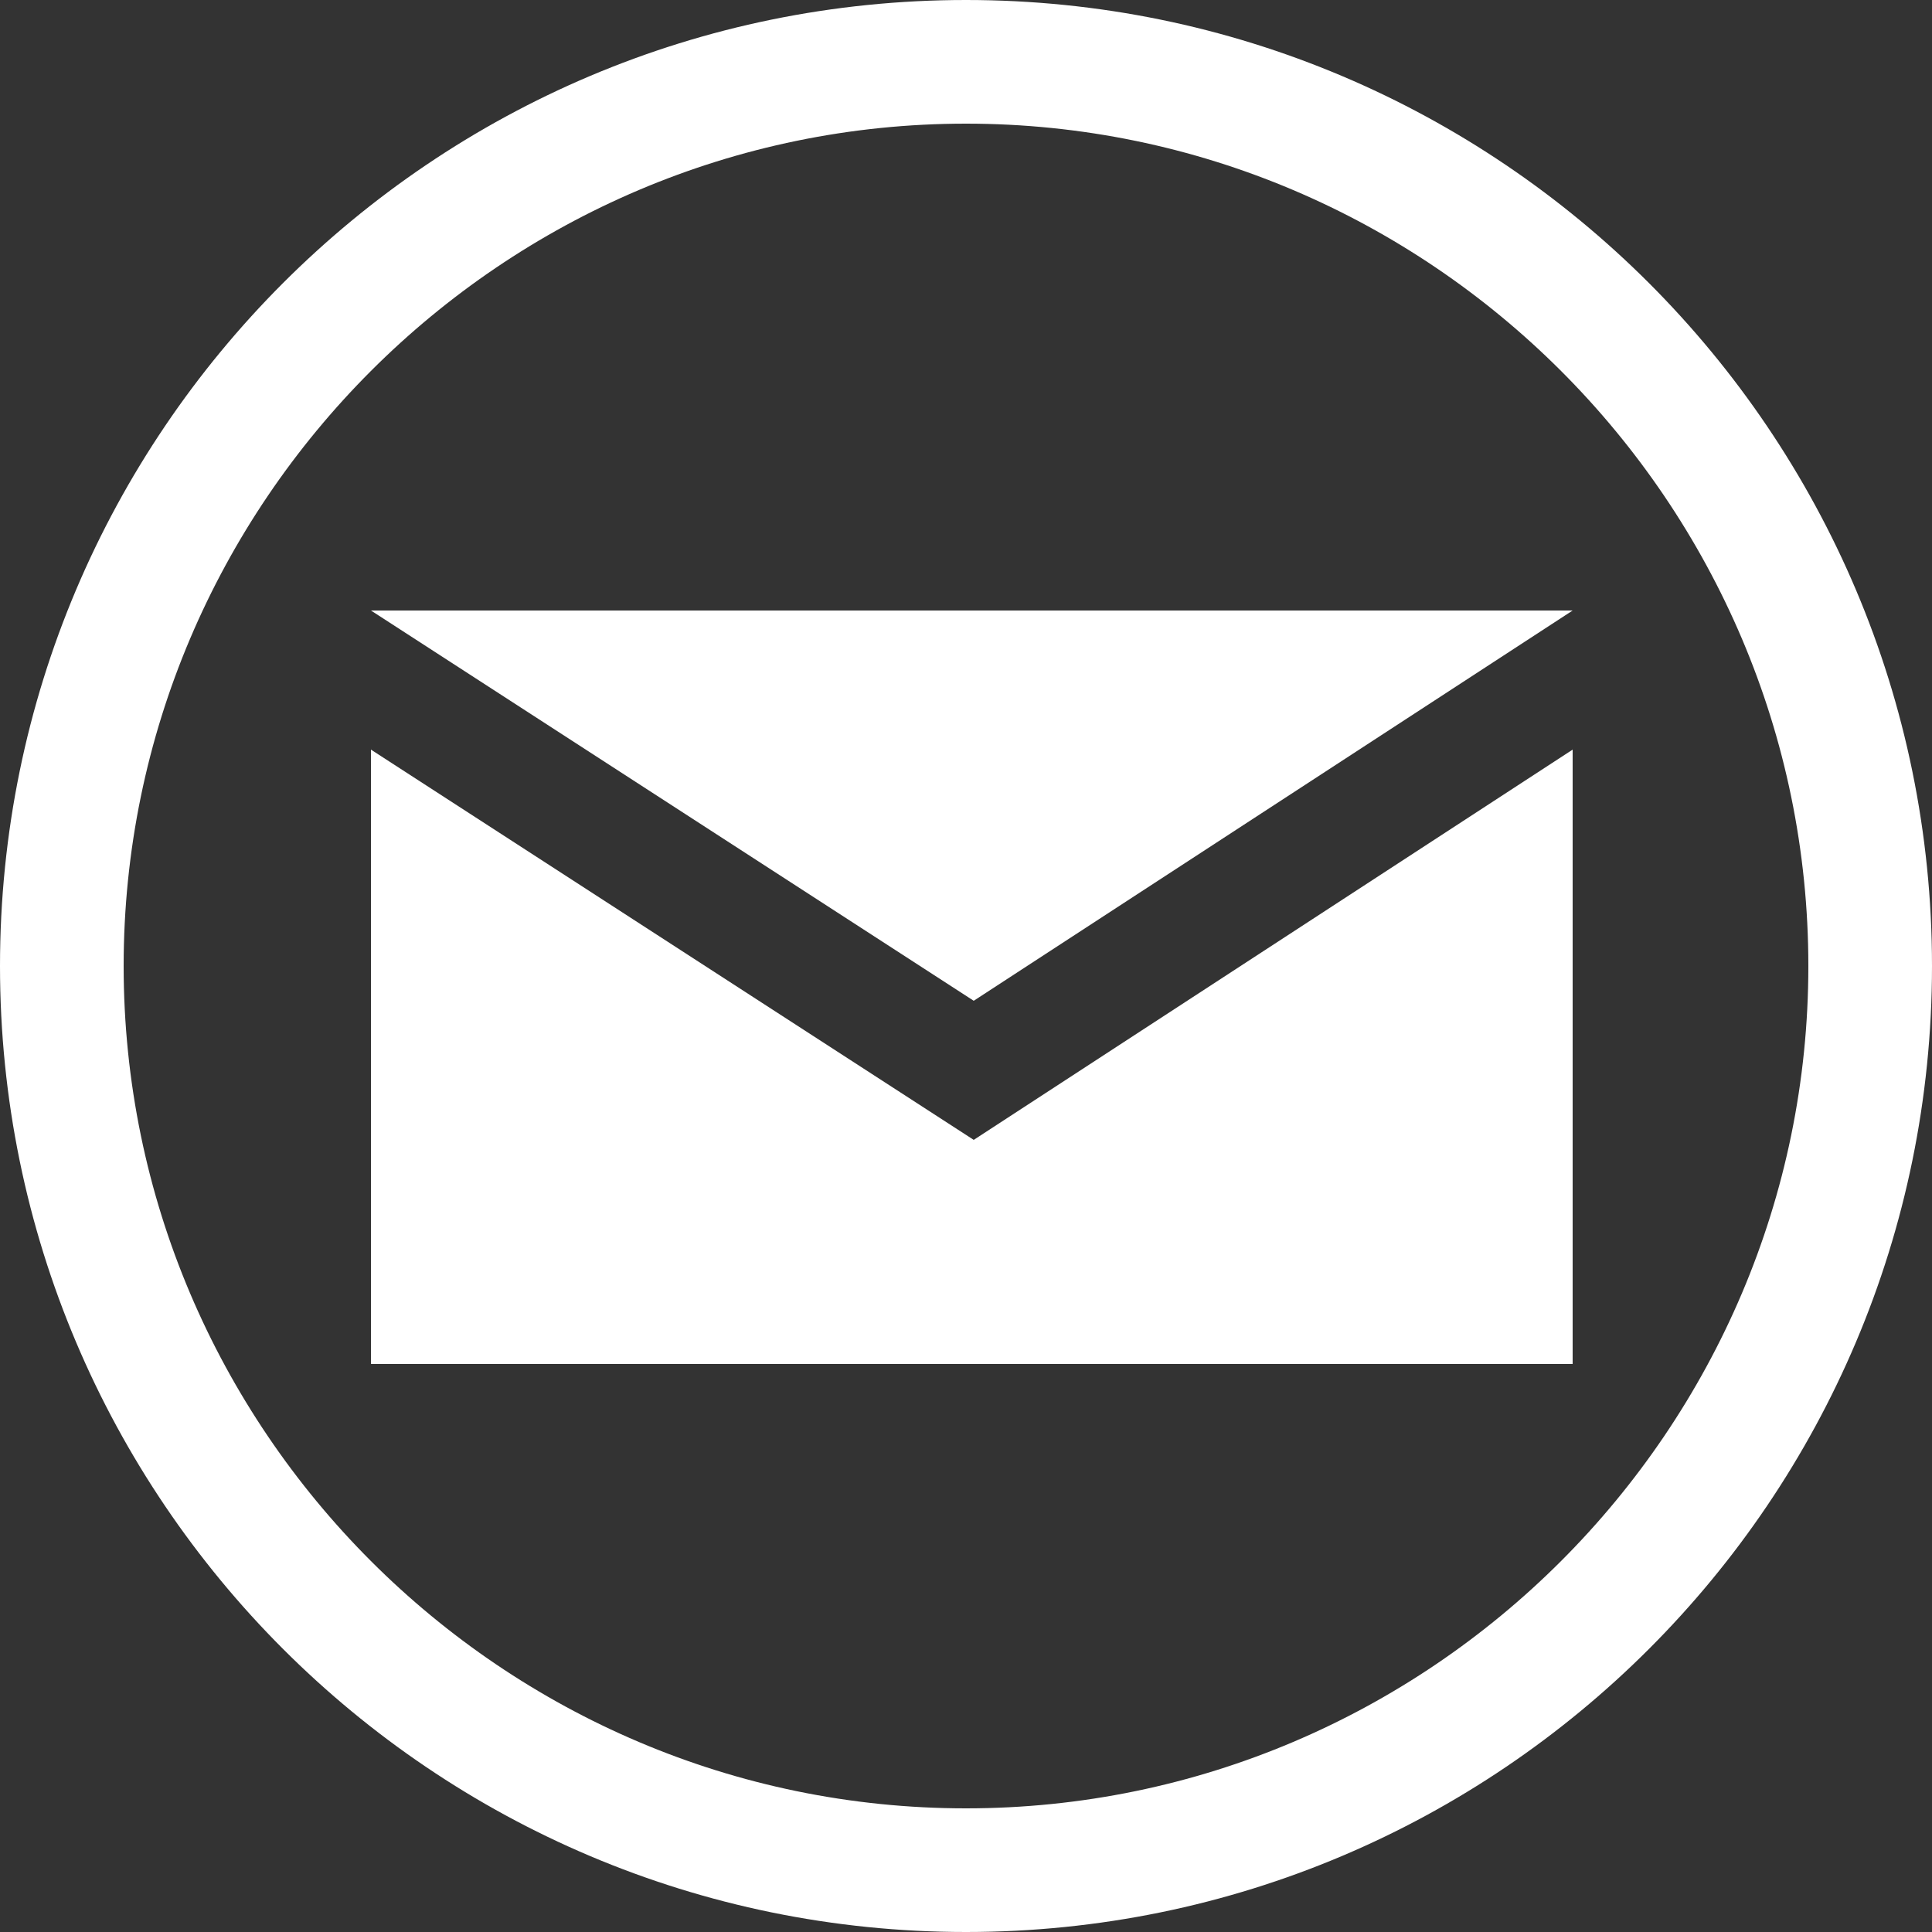
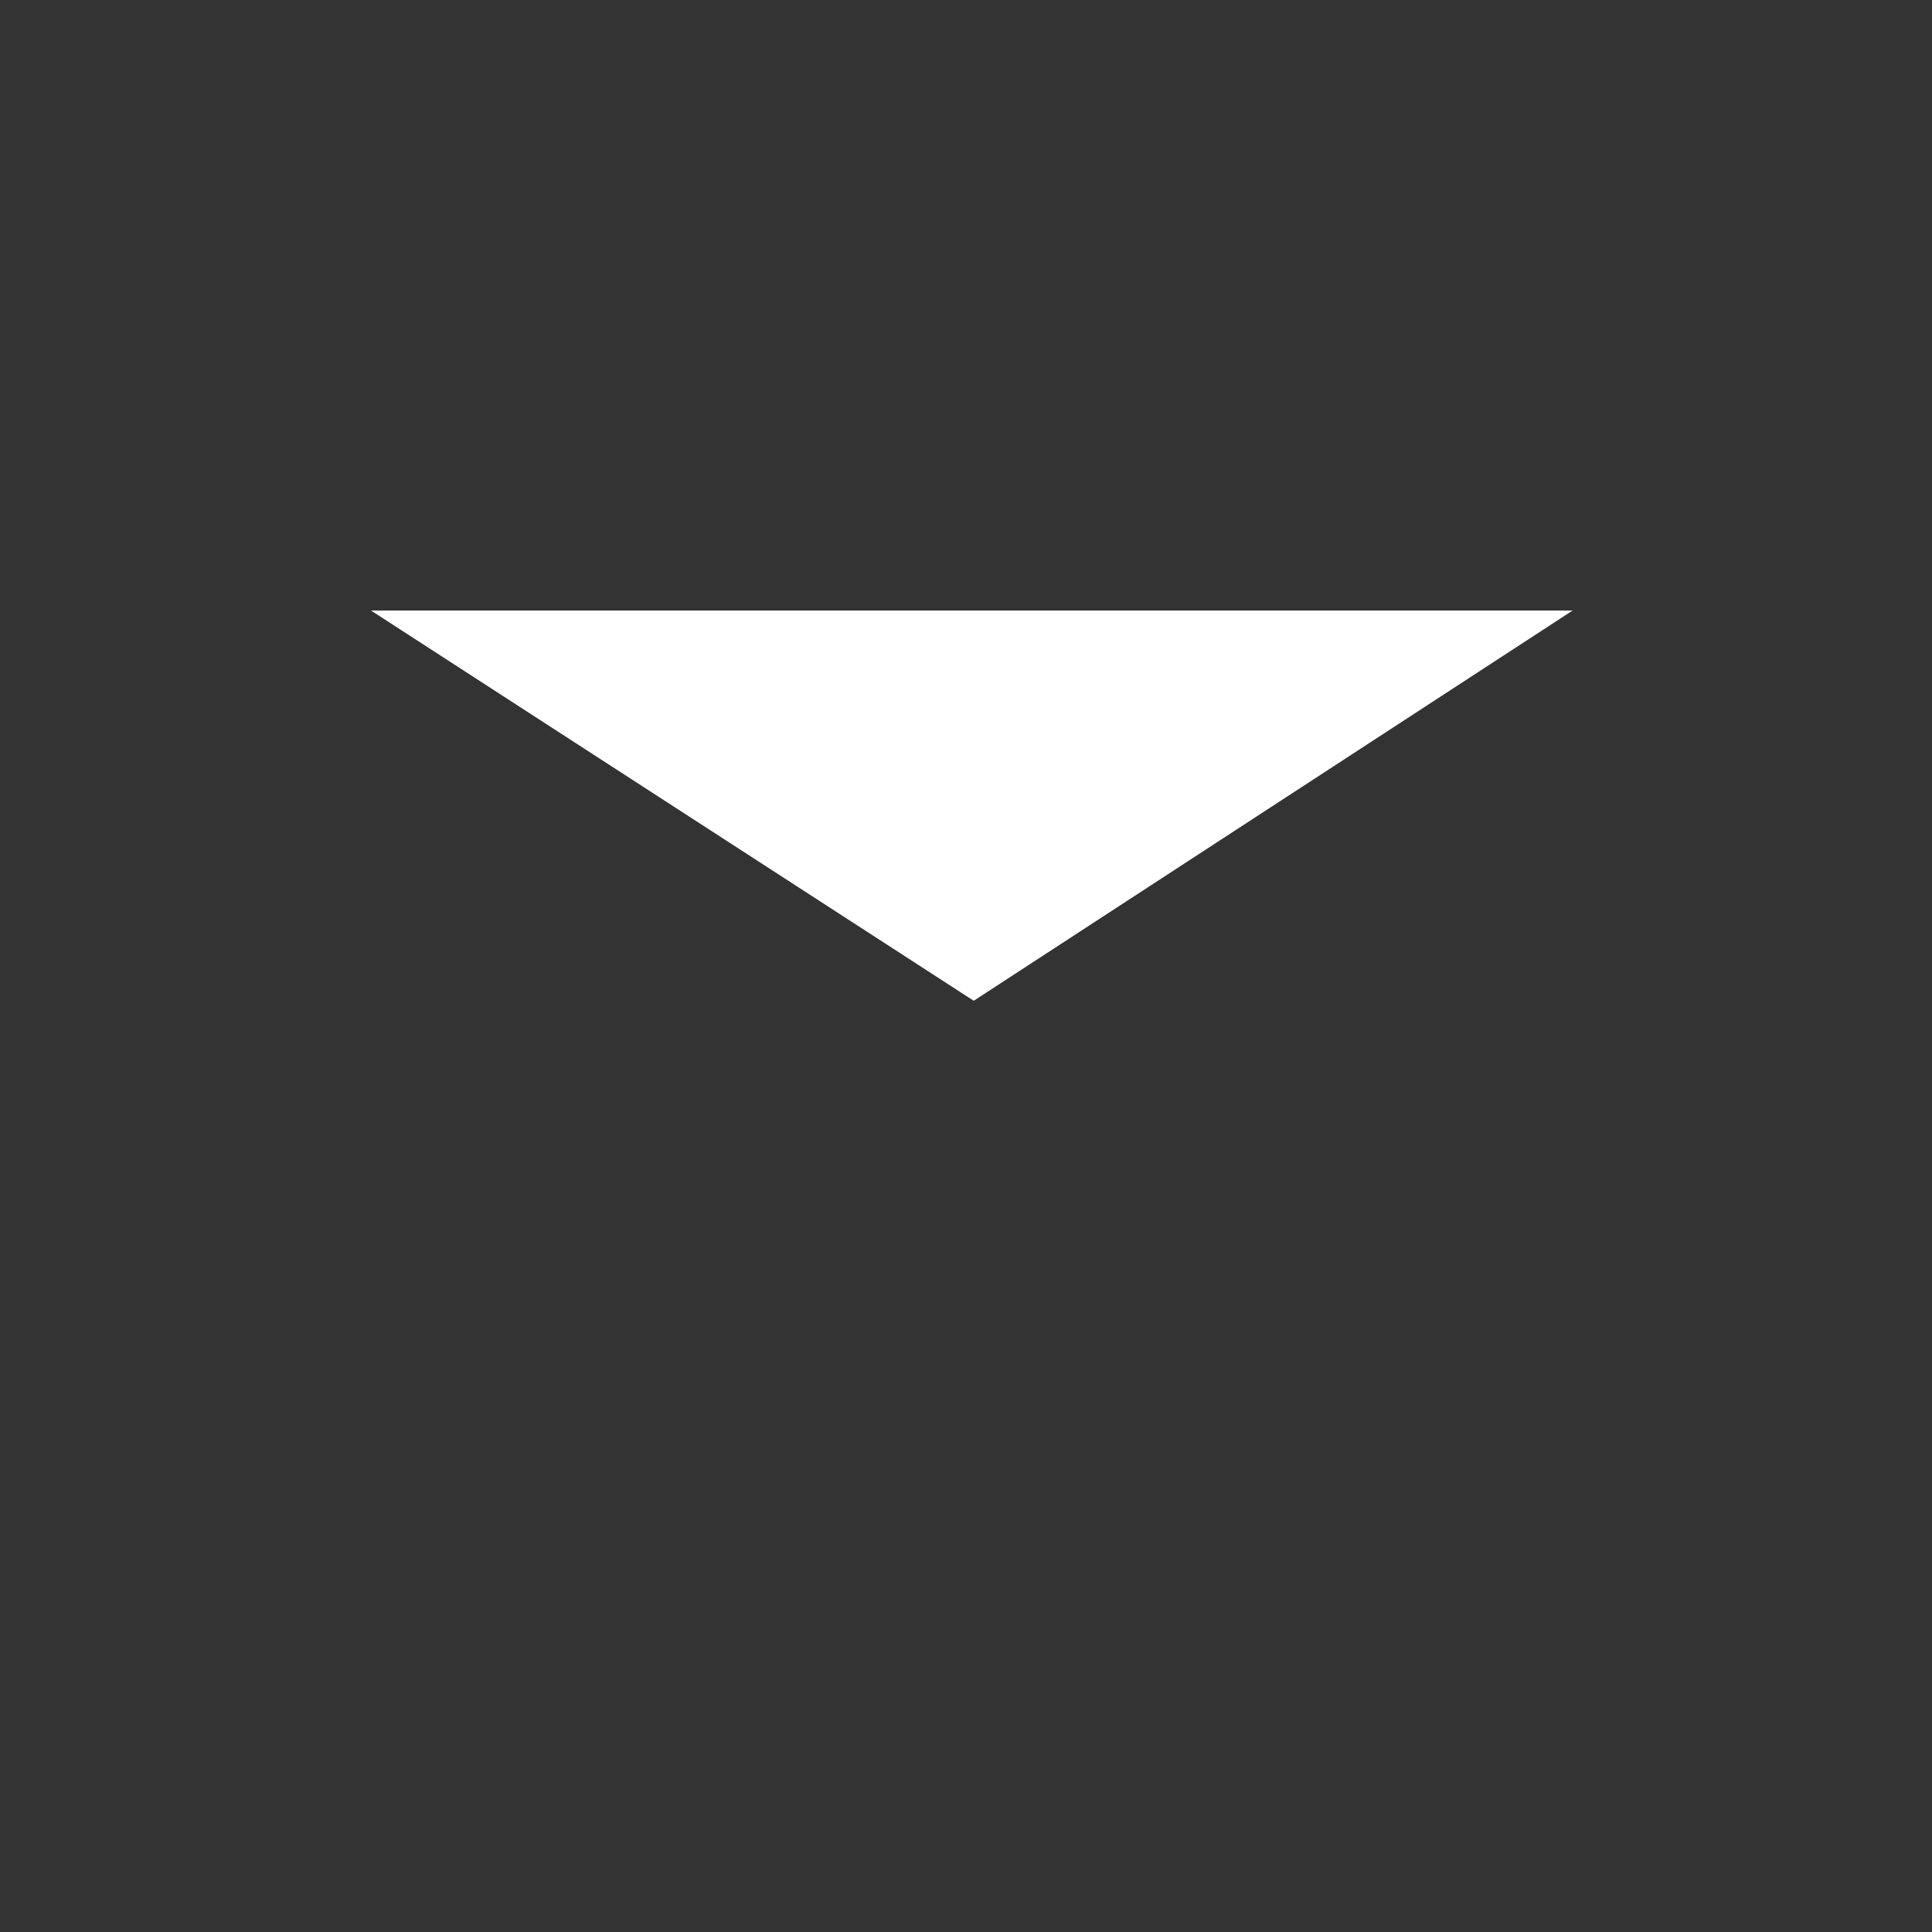
<svg xmlns="http://www.w3.org/2000/svg" version="1.1" id="Ebene_1" x="0px" y="0px" viewBox="0 0 50 50" style="enable-background:new 0 0 50 50;" xml:space="preserve">
  <rect x="0" y="0" width="50" height="50" fill="#333333" stroke="none" />
  <style type="text/css">
	.st0{fill:#FFFFFF;}
</style>
  <g>
-     <polygon class="st0" points="40.7,35.3 9.6,35.3 9.6,19.4 25.2,29.5 40.7,19.4  " />
    <polygon class="st0" points="9.6,15.8 25.2,25.9 40.7,15.8  " />
  </g>
  <g>
    <g>
      <g>
-         <path class="st0" d="M25,50C11.2,50,0,38.8,0,25C0,11.2,11.2,0,25,0s25,11.2,25,25C50,38.8,38.8,50,25,50z M25,3.2     C13,3.2,3.2,13,3.2,25C3.2,37,13,46.8,25,46.8c12,0,21.8-9.8,21.8-21.8C46.8,13,37,3.2,25,3.2z" />
-       </g>
+         </g>
    </g>
  </g>
</svg>